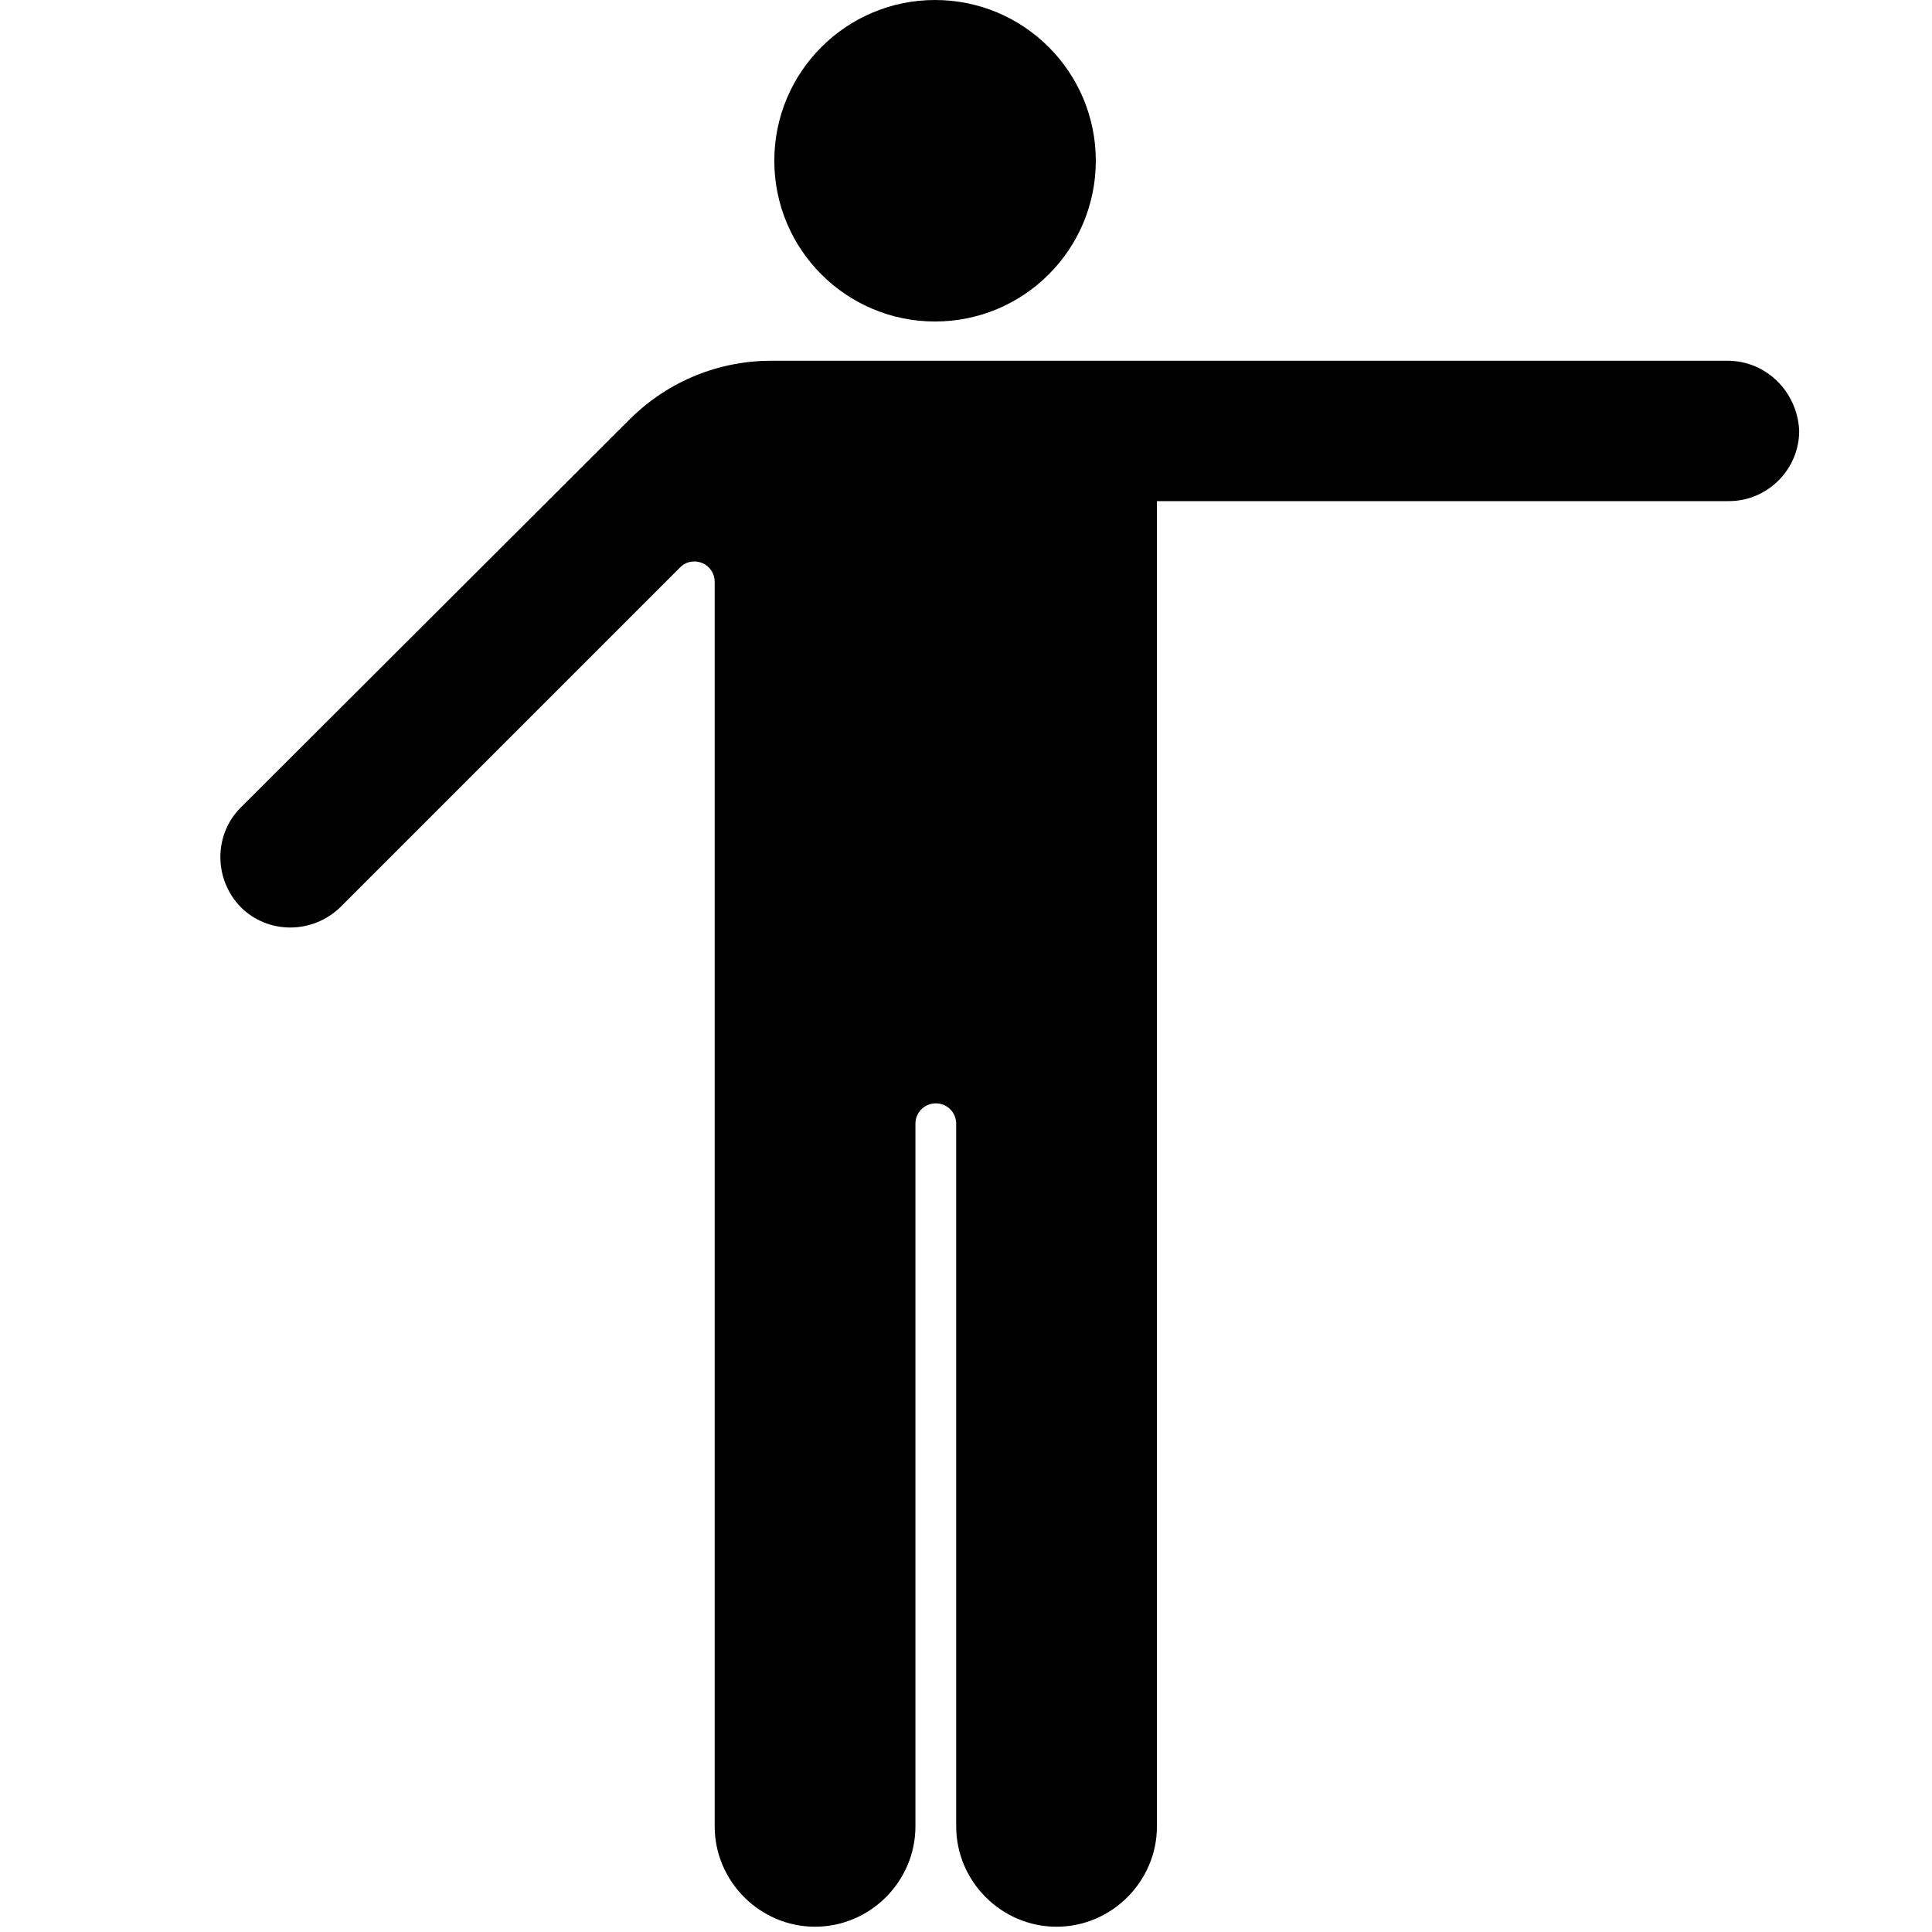
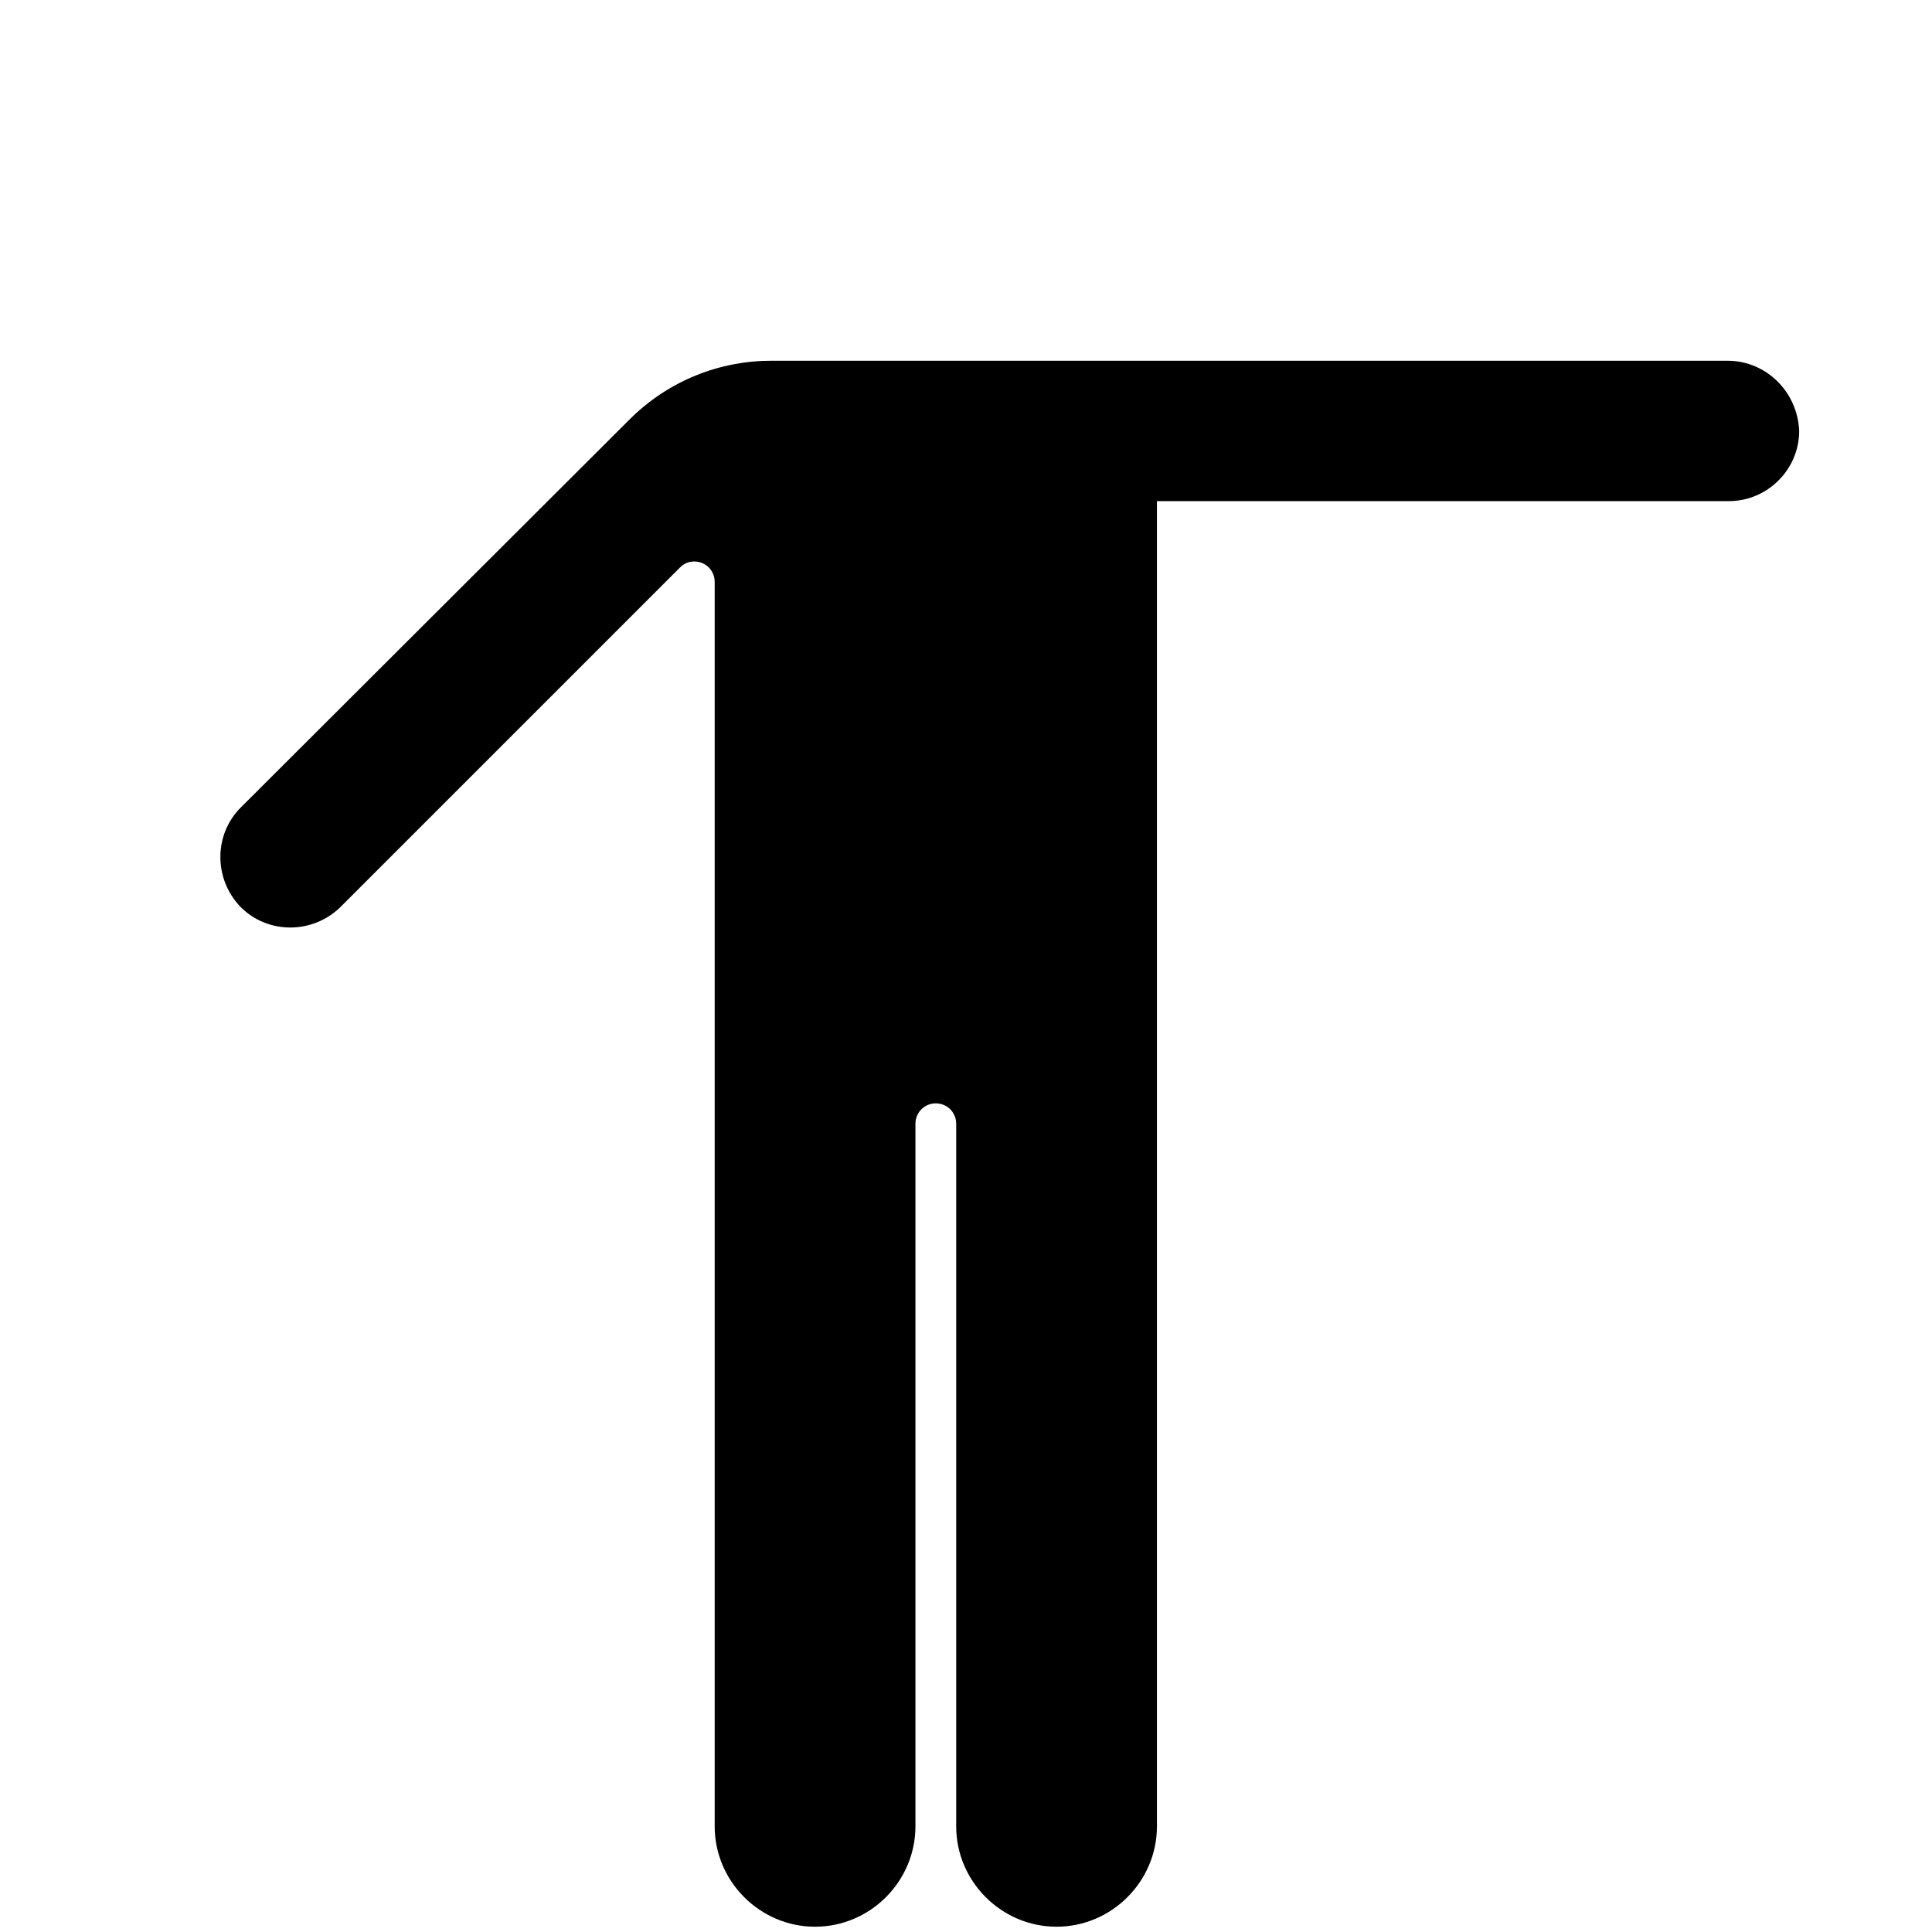
<svg xmlns="http://www.w3.org/2000/svg" fill="#000000" height="800px" width="800px" version="1.1" id="Layer_1" viewBox="0 0 256 256" xml:space="preserve">
  <g>
-     <circle cx="123.9" cy="21.3" r="21.3" />
-     <path d="M228.9,47.8H123.9h0h-21.7c-6.8,0-13.6,2.6-18.8,7.8L31.9,107c-3.6,3.6-3.6,9.5,0,13.2c3.6,3.6,9.5,3.6,13.2,0l45-45   c0.5-0.5,1.1-0.8,1.9-0.8c1.5,0,2.7,1.2,2.7,2.7V101v45.2V242c0,7.3,6,13.3,13.3,13.3s13.3-6,13.3-13.3v-93.1   c0-1.5,1.2-2.7,2.7-2.7s2.7,1.2,2.7,2.7V242c0,7.3,6,13.3,13.3,13.3s13.3-6,13.3-13.3v-95.8h0V69.1h0v-2.7h75.8   c5.1,0,9.3-4.2,9.3-9.3C238.2,52,234.1,47.8,228.9,47.8z" />
+     <path d="M228.9,47.8H123.9h0h-21.7c-6.8,0-13.6,2.6-18.8,7.8L31.9,107c-3.6,3.6-3.6,9.5,0,13.2c3.6,3.6,9.5,3.6,13.2,0l45-45   c0.5-0.5,1.1-0.8,1.9-0.8c1.5,0,2.7,1.2,2.7,2.7V101v45.2V242c0,7.3,6,13.3,13.3,13.3s13.3-6,13.3-13.3v-93.1   c0-1.5,1.2-2.7,2.7-2.7s2.7,1.2,2.7,2.7V242c0,7.3,6,13.3,13.3,13.3s13.3-6,13.3-13.3v-95.8h0V69.1v-2.7h75.8   c5.1,0,9.3-4.2,9.3-9.3C238.2,52,234.1,47.8,228.9,47.8z" />
  </g>
</svg>